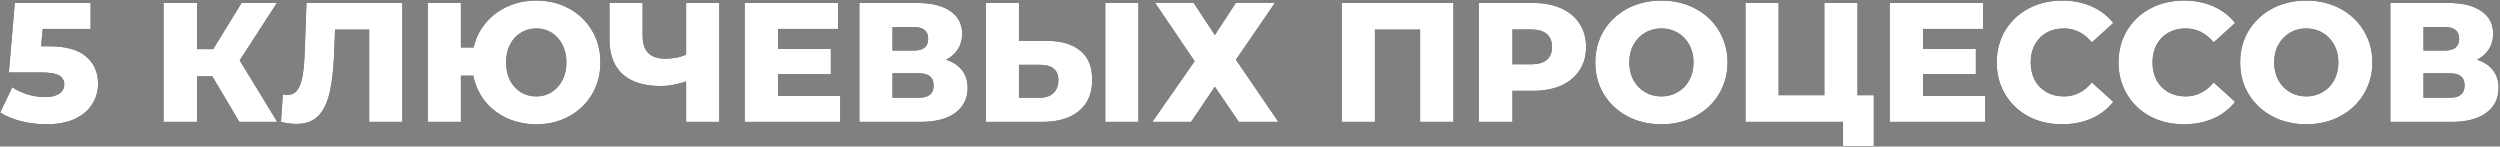
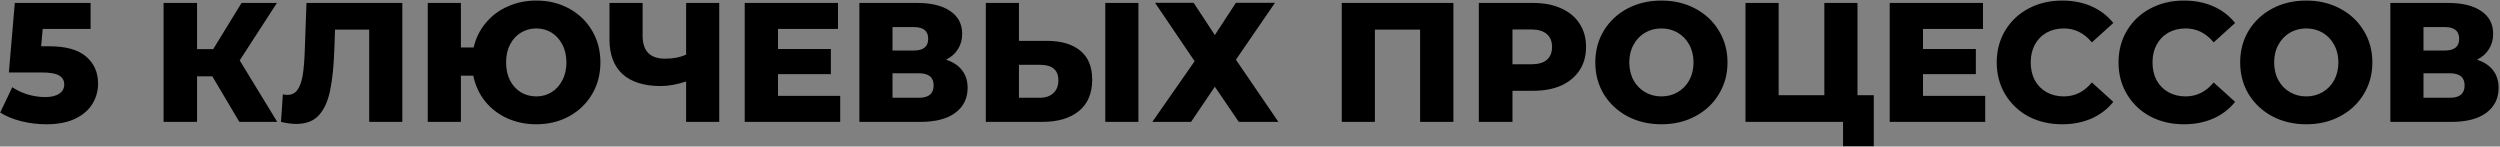
<svg xmlns="http://www.w3.org/2000/svg" width="1177" height="69" viewBox="0 0 1177 69" fill="none">
  <rect x="0" y="0" width="1177" height="69" fill="#808080" stroke="none" />
  <path d="M23.133 21.787C30.973 21.787 36.76 23.387 40.493 26.587C44.28 29.787 46.173 34.053 46.173 39.386C46.173 42.853 45.267 46.053 43.453 48.986C41.693 51.867 38.973 54.187 35.293 55.947C31.666 57.653 27.16 58.507 21.773 58.507C17.826 58.507 13.906 58.026 10.013 57.066C6.173 56.106 2.866 54.746 0.093 52.986L5.773 41.066C8.013 42.56 10.466 43.706 13.133 44.507C15.853 45.306 18.573 45.706 21.293 45.706C24.013 45.706 26.173 45.2 27.773 44.187C29.427 43.12 30.253 41.653 30.253 39.786C30.253 37.92 29.453 36.507 27.853 35.547C26.253 34.587 23.427 34.106 19.373 34.106H4.173L6.973 1.386H42.653V13.627H20.093L19.373 21.787H23.133ZM99.968 35.947H92.768V57.386H77.008V1.386H92.768V23.146H100.368L113.728 1.386H130.368L112.848 28.427L130.528 57.386H112.688L99.968 35.947ZM189.412 1.386V57.386H173.812V13.947H157.732L157.412 23.067C157.145 31.067 156.479 37.573 155.412 42.587C154.399 47.6 152.639 51.493 150.132 54.267C147.625 56.986 144.079 58.346 139.492 58.346C137.359 58.346 134.959 58.026 132.292 57.386L133.172 44.426C133.865 44.587 134.585 44.666 135.332 44.666C137.412 44.666 139.012 43.84 140.132 42.187C141.252 40.533 142.052 38.24 142.532 35.306C143.012 32.32 143.332 28.453 143.492 23.706L144.292 1.386H189.412ZM252.511 0.266C258.217 0.266 263.364 1.52 267.951 4.026C272.537 6.533 276.137 10 278.751 14.427C281.364 18.853 282.671 23.84 282.671 29.387C282.671 34.933 281.364 39.92 278.751 44.346C276.137 48.773 272.537 52.24 267.951 54.746C263.364 57.253 258.217 58.507 252.511 58.507C247.497 58.507 242.884 57.547 238.671 55.627C234.511 53.706 231.044 51.013 228.271 47.547C225.551 44.08 223.737 40.106 222.831 35.627H216.991V57.386H201.391V1.386H216.991V22.346H222.991C224.004 17.973 225.897 14.133 228.671 10.826C231.444 7.466 234.884 4.88 238.991 3.066C243.097 1.2 247.604 0.266 252.511 0.266ZM252.511 45.386C255.177 45.386 257.577 44.72 259.711 43.386C261.844 42.053 263.524 40.187 264.751 37.786C266.031 35.386 266.671 32.587 266.671 29.387C266.671 26.186 266.031 23.387 264.751 20.986C263.524 18.587 261.844 16.72 259.711 15.386C257.577 14.053 255.177 13.386 252.511 13.386C249.844 13.386 247.417 14.053 245.231 15.386C243.097 16.666 241.391 18.533 240.111 20.986C238.884 23.387 238.271 26.186 238.271 29.387C238.271 32.587 238.884 35.413 240.111 37.867C241.391 40.267 243.097 42.133 245.231 43.467C247.417 44.746 249.844 45.386 252.511 45.386ZM338.623 1.386V57.386H323.023V38.346C318.703 39.786 314.729 40.507 311.103 40.507C303.263 40.507 297.263 38.64 293.103 34.907C288.996 31.12 286.943 25.68 286.943 18.587V1.386H302.543V16.826C302.543 24.026 306.063 27.627 313.103 27.627C316.943 27.627 320.249 26.986 323.023 25.706V1.386H338.623ZM395.569 45.147V57.386H350.609V1.386H394.529V13.627H366.289V23.067H391.169V34.907H366.289V45.147H395.569ZM445.394 28.107C448.7 29.173 451.207 30.826 452.914 33.066C454.674 35.306 455.554 38.08 455.554 41.386C455.554 46.346 453.607 50.267 449.714 53.147C445.874 55.973 440.407 57.386 433.314 57.386H404.594V1.386H431.794C438.514 1.386 443.714 2.666 447.394 5.226C451.127 7.733 452.994 11.306 452.994 15.947C452.994 18.666 452.327 21.067 450.994 23.146C449.714 25.227 447.847 26.88 445.394 28.107ZM420.194 23.787H430.274C434.754 23.787 436.994 21.947 436.994 18.267C436.994 14.586 434.754 12.746 430.274 12.746H420.194V23.787ZM432.674 46.026C437.26 46.026 439.554 44.08 439.554 40.187C439.554 36.4 437.26 34.507 432.674 34.507H420.194V46.026H432.674ZM492.685 19.227C499.565 19.227 504.872 20.773 508.605 23.866C512.338 26.907 514.205 31.44 514.205 37.467C514.205 43.92 512.125 48.853 507.965 52.267C503.805 55.68 498.018 57.386 490.605 57.386H464.125V1.386H479.725V19.227H492.685ZM489.565 46.026C492.232 46.026 494.338 45.306 495.885 43.867C497.485 42.426 498.285 40.4 498.285 37.786C498.285 32.933 495.378 30.506 489.565 30.506H479.725V46.026H489.565ZM520.365 1.386H535.965V57.386H520.365V1.386ZM561.951 1.306L571.951 16.506L581.871 1.306H600.271L581.871 28.107L601.871 57.386H583.231L571.951 40.827L560.751 57.386H542.511L562.431 28.826L543.791 1.306H561.951ZM684.263 1.386V57.386H668.583V13.947H647.303V57.386H631.703V1.386H684.263ZM721.834 1.386C726.901 1.386 731.301 2.24 735.034 3.946C738.768 5.6 741.648 8 743.674 11.146C745.701 14.24 746.714 17.893 746.714 22.107C746.714 26.32 745.701 29.973 743.674 33.066C741.648 36.16 738.768 38.56 735.034 40.267C731.301 41.92 726.901 42.746 721.834 42.746H712.074V57.386H696.234V1.386H721.834ZM720.874 30.267C724.128 30.267 726.581 29.573 728.234 28.186C729.888 26.747 730.714 24.72 730.714 22.107C730.714 19.493 729.888 17.466 728.234 16.026C726.581 14.586 724.128 13.867 720.874 13.867H712.074V30.267H720.874ZM782.192 58.507C776.272 58.507 770.939 57.253 766.192 54.746C761.499 52.24 757.792 48.773 755.072 44.346C752.405 39.92 751.072 34.933 751.072 29.387C751.072 23.84 752.405 18.853 755.072 14.427C757.792 10 761.499 6.533 766.192 4.026C770.939 1.52 776.272 0.266 782.192 0.266C788.112 0.266 793.419 1.52 798.112 4.026C802.859 6.533 806.565 10 809.232 14.427C811.952 18.853 813.312 23.84 813.312 29.387C813.312 34.933 811.952 39.92 809.232 44.346C806.565 48.773 802.859 52.24 798.112 54.746C793.419 57.253 788.112 58.507 782.192 58.507ZM782.192 45.386C785.019 45.386 787.579 44.72 789.872 43.386C792.165 42.053 793.979 40.187 795.312 37.786C796.645 35.333 797.312 32.533 797.312 29.387C797.312 26.24 796.645 23.466 795.312 21.067C793.979 18.613 792.165 16.72 789.872 15.386C787.579 14.053 785.019 13.386 782.192 13.386C779.365 13.386 776.805 14.053 774.512 15.386C772.219 16.72 770.405 18.613 769.072 21.067C767.739 23.466 767.072 26.24 767.072 29.387C767.072 32.533 767.739 35.333 769.072 37.786C770.405 40.187 772.219 42.053 774.512 43.386C776.805 44.72 779.365 45.386 782.192 45.386ZM882.181 44.827V68.826H867.701V57.386H821.781V1.386H837.381V44.827H858.901V1.386H874.501V44.827H882.181ZM934.632 45.147V57.386H889.672V1.386H933.592V13.627H905.352V23.067H930.232V34.907H905.352V45.147H934.632ZM970.858 58.507C964.991 58.507 959.711 57.28 955.018 54.827C950.378 52.32 946.725 48.853 944.058 44.426C941.391 40 940.058 34.986 940.058 29.387C940.058 23.787 941.391 18.773 944.058 14.347C946.725 9.92 950.378 6.48 955.018 4.026C959.711 1.52 964.991 0.266 970.858 0.266C975.978 0.266 980.591 1.173 984.698 2.986C988.805 4.8 992.218 7.413 994.938 10.826L984.858 19.947C981.231 15.573 976.831 13.386 971.658 13.386C968.618 13.386 965.898 14.053 963.498 15.386C961.151 16.72 959.311 18.613 957.978 21.067C956.698 23.466 956.058 26.24 956.058 29.387C956.058 32.533 956.698 35.333 957.978 37.786C959.311 40.187 961.151 42.053 963.498 43.386C965.898 44.72 968.618 45.386 971.658 45.386C976.831 45.386 981.231 43.2 984.858 38.827L994.938 47.947C992.218 51.36 988.805 53.973 984.698 55.786C980.591 57.6 975.978 58.507 970.858 58.507ZM1028.2 58.507C1022.34 58.507 1017.06 57.28 1012.36 54.827C1007.72 52.32 1004.07 48.853 1001.4 44.426C998.735 40 997.402 34.986 997.402 29.387C997.402 23.787 998.735 18.773 1001.4 14.347C1004.07 9.92 1007.72 6.48 1012.36 4.026C1017.06 1.52 1022.34 0.266 1028.2 0.266C1033.32 0.266 1037.94 1.173 1042.04 2.986C1046.15 4.8 1049.56 7.413 1052.28 10.826L1042.2 19.947C1038.58 15.573 1034.18 13.386 1029 13.386C1025.96 13.386 1023.24 14.053 1020.84 15.386C1018.5 16.72 1016.66 18.613 1015.32 21.067C1014.04 23.466 1013.4 26.24 1013.4 29.387C1013.4 32.533 1014.04 35.333 1015.32 37.786C1016.66 40.187 1018.5 42.053 1020.84 43.386C1023.24 44.72 1025.96 45.386 1029 45.386C1034.18 45.386 1038.58 43.2 1042.2 38.827L1052.28 47.947C1049.56 51.36 1046.15 53.973 1042.04 55.786C1037.94 57.6 1033.32 58.507 1028.2 58.507ZM1085.79 58.507C1079.87 58.507 1074.53 57.253 1069.79 54.746C1065.09 52.24 1061.39 48.773 1058.67 44.346C1056 39.92 1054.67 34.933 1054.67 29.387C1054.67 23.84 1056 18.853 1058.67 14.427C1061.39 10 1065.09 6.533 1069.79 4.026C1074.53 1.52 1079.87 0.266 1085.79 0.266C1091.71 0.266 1097.01 1.52 1101.71 4.026C1106.45 6.533 1110.16 10 1112.83 14.427C1115.55 18.853 1116.91 23.84 1116.91 29.387C1116.91 34.933 1115.55 39.92 1112.83 44.346C1110.16 48.773 1106.45 52.24 1101.71 54.746C1097.01 57.253 1091.71 58.507 1085.79 58.507ZM1085.79 45.386C1088.61 45.386 1091.17 44.72 1093.47 43.386C1095.76 42.053 1097.57 40.187 1098.91 37.786C1100.24 35.333 1100.91 32.533 1100.91 29.387C1100.91 26.24 1100.24 23.466 1098.91 21.067C1097.57 18.613 1095.76 16.72 1093.47 15.386C1091.17 14.053 1088.61 13.386 1085.79 13.386C1082.96 13.386 1080.4 14.053 1078.11 15.386C1075.81 16.72 1074 18.613 1072.67 21.067C1071.33 23.466 1070.67 26.24 1070.67 29.387C1070.67 32.533 1071.33 35.333 1072.67 37.786C1074 40.187 1075.81 42.053 1078.11 43.386C1080.4 44.72 1082.96 45.386 1085.79 45.386ZM1166.18 28.107C1169.48 29.173 1171.99 30.826 1173.7 33.066C1175.46 35.306 1176.34 38.08 1176.34 41.386C1176.34 46.346 1174.39 50.267 1170.5 53.147C1166.66 55.973 1161.19 57.386 1154.1 57.386H1125.38V1.386H1152.58C1159.3 1.386 1164.5 2.666 1168.18 5.226C1171.91 7.733 1173.78 11.306 1173.78 15.947C1173.78 18.666 1173.11 21.067 1171.78 23.146C1170.5 25.227 1168.63 26.88 1166.18 28.107ZM1140.98 23.787H1151.06C1155.54 23.787 1157.78 21.947 1157.78 18.267C1157.78 14.586 1155.54 12.746 1151.06 12.746H1140.98V23.787ZM1153.46 46.026C1158.04 46.026 1160.34 44.08 1160.34 40.187C1160.34 36.4 1158.04 34.507 1153.46 34.507H1140.98V46.026H1153.46Z" fill="black" />
-   <path d="M23.133 21.787C30.973 21.787 36.76 23.387 40.493 26.587C44.28 29.787 46.173 34.053 46.173 39.386C46.173 42.853 45.267 46.053 43.453 48.986C41.693 51.867 38.973 54.187 35.293 55.947C31.666 57.653 27.16 58.507 21.773 58.507C17.826 58.507 13.906 58.026 10.013 57.066C6.173 56.106 2.866 54.746 0.093 52.986L5.773 41.066C8.013 42.56 10.466 43.706 13.133 44.507C15.853 45.306 18.573 45.706 21.293 45.706C24.013 45.706 26.173 45.2 27.773 44.187C29.427 43.12 30.253 41.653 30.253 39.786C30.253 37.92 29.453 36.507 27.853 35.547C26.253 34.587 23.427 34.106 19.373 34.106H4.173L6.973 1.386H42.653V13.627H20.093L19.373 21.787H23.133ZM99.968 35.947H92.768V57.386H77.008V1.386H92.768V23.146H100.368L113.728 1.386H130.368L112.848 28.427L130.528 57.386H112.688L99.968 35.947ZM189.412 1.386V57.386H173.812V13.947H157.732L157.412 23.067C157.145 31.067 156.479 37.573 155.412 42.587C154.399 47.6 152.639 51.493 150.132 54.267C147.625 56.986 144.079 58.346 139.492 58.346C137.359 58.346 134.959 58.026 132.292 57.386L133.172 44.426C133.865 44.587 134.585 44.666 135.332 44.666C137.412 44.666 139.012 43.84 140.132 42.187C141.252 40.533 142.052 38.24 142.532 35.306C143.012 32.32 143.332 28.453 143.492 23.706L144.292 1.386H189.412ZM252.511 0.266C258.217 0.266 263.364 1.52 267.951 4.026C272.537 6.533 276.137 10 278.751 14.427C281.364 18.853 282.671 23.84 282.671 29.387C282.671 34.933 281.364 39.92 278.751 44.346C276.137 48.773 272.537 52.24 267.951 54.746C263.364 57.253 258.217 58.507 252.511 58.507C247.497 58.507 242.884 57.547 238.671 55.627C234.511 53.706 231.044 51.013 228.271 47.547C225.551 44.08 223.737 40.106 222.831 35.627H216.991V57.386H201.391V1.386H216.991V22.346H222.991C224.004 17.973 225.897 14.133 228.671 10.826C231.444 7.466 234.884 4.88 238.991 3.066C243.097 1.2 247.604 0.266 252.511 0.266ZM252.511 45.386C255.177 45.386 257.577 44.72 259.711 43.386C261.844 42.053 263.524 40.187 264.751 37.786C266.031 35.386 266.671 32.587 266.671 29.387C266.671 26.186 266.031 23.387 264.751 20.986C263.524 18.587 261.844 16.72 259.711 15.386C257.577 14.053 255.177 13.386 252.511 13.386C249.844 13.386 247.417 14.053 245.231 15.386C243.097 16.666 241.391 18.533 240.111 20.986C238.884 23.387 238.271 26.186 238.271 29.387C238.271 32.587 238.884 35.413 240.111 37.867C241.391 40.267 243.097 42.133 245.231 43.467C247.417 44.746 249.844 45.386 252.511 45.386ZM338.623 1.386V57.386H323.023V38.346C318.703 39.786 314.729 40.507 311.103 40.507C303.263 40.507 297.263 38.64 293.103 34.907C288.996 31.12 286.943 25.68 286.943 18.587V1.386H302.543V16.826C302.543 24.026 306.063 27.627 313.103 27.627C316.943 27.627 320.249 26.986 323.023 25.706V1.386H338.623ZM395.569 45.147V57.386H350.609V1.386H394.529V13.627H366.289V23.067H391.169V34.907H366.289V45.147H395.569ZM445.394 28.107C448.7 29.173 451.207 30.826 452.914 33.066C454.674 35.306 455.554 38.08 455.554 41.386C455.554 46.346 453.607 50.267 449.714 53.147C445.874 55.973 440.407 57.386 433.314 57.386H404.594V1.386H431.794C438.514 1.386 443.714 2.666 447.394 5.226C451.127 7.733 452.994 11.306 452.994 15.947C452.994 18.666 452.327 21.067 450.994 23.146C449.714 25.227 447.847 26.88 445.394 28.107ZM420.194 23.787H430.274C434.754 23.787 436.994 21.947 436.994 18.267C436.994 14.586 434.754 12.746 430.274 12.746H420.194V23.787ZM432.674 46.026C437.26 46.026 439.554 44.08 439.554 40.187C439.554 36.4 437.26 34.507 432.674 34.507H420.194V46.026H432.674ZM492.685 19.227C499.565 19.227 504.872 20.773 508.605 23.866C512.338 26.907 514.205 31.44 514.205 37.467C514.205 43.92 512.125 48.853 507.965 52.267C503.805 55.68 498.018 57.386 490.605 57.386H464.125V1.386H479.725V19.227H492.685ZM489.565 46.026C492.232 46.026 494.338 45.306 495.885 43.867C497.485 42.426 498.285 40.4 498.285 37.786C498.285 32.933 495.378 30.506 489.565 30.506H479.725V46.026H489.565ZM520.365 1.386H535.965V57.386H520.365V1.386ZM561.951 1.306L571.951 16.506L581.871 1.306H600.271L581.871 28.107L601.871 57.386H583.231L571.951 40.827L560.751 57.386H542.511L562.431 28.826L543.791 1.306H561.951ZM684.263 1.386V57.386H668.583V13.947H647.303V57.386H631.703V1.386H684.263ZM721.834 1.386C726.901 1.386 731.301 2.24 735.034 3.946C738.768 5.6 741.648 8 743.674 11.146C745.701 14.24 746.714 17.893 746.714 22.107C746.714 26.32 745.701 29.973 743.674 33.066C741.648 36.16 738.768 38.56 735.034 40.267C731.301 41.92 726.901 42.746 721.834 42.746H712.074V57.386H696.234V1.386H721.834ZM720.874 30.267C724.128 30.267 726.581 29.573 728.234 28.186C729.888 26.747 730.714 24.72 730.714 22.107C730.714 19.493 729.888 17.466 728.234 16.026C726.581 14.586 724.128 13.867 720.874 13.867H712.074V30.267H720.874ZM782.192 58.507C776.272 58.507 770.939 57.253 766.192 54.746C761.499 52.24 757.792 48.773 755.072 44.346C752.405 39.92 751.072 34.933 751.072 29.387C751.072 23.84 752.405 18.853 755.072 14.427C757.792 10 761.499 6.533 766.192 4.026C770.939 1.52 776.272 0.266 782.192 0.266C788.112 0.266 793.419 1.52 798.112 4.026C802.859 6.533 806.565 10 809.232 14.427C811.952 18.853 813.312 23.84 813.312 29.387C813.312 34.933 811.952 39.92 809.232 44.346C806.565 48.773 802.859 52.24 798.112 54.746C793.419 57.253 788.112 58.507 782.192 58.507ZM782.192 45.386C785.019 45.386 787.579 44.72 789.872 43.386C792.165 42.053 793.979 40.187 795.312 37.786C796.645 35.333 797.312 32.533 797.312 29.387C797.312 26.24 796.645 23.466 795.312 21.067C793.979 18.613 792.165 16.72 789.872 15.386C787.579 14.053 785.019 13.386 782.192 13.386C779.365 13.386 776.805 14.053 774.512 15.386C772.219 16.72 770.405 18.613 769.072 21.067C767.739 23.466 767.072 26.24 767.072 29.387C767.072 32.533 767.739 35.333 769.072 37.786C770.405 40.187 772.219 42.053 774.512 43.386C776.805 44.72 779.365 45.386 782.192 45.386ZM882.181 44.827V68.826H867.701V57.386H821.781V1.386H837.381V44.827H858.901V1.386H874.501V44.827H882.181ZM934.632 45.147V57.386H889.672V1.386H933.592V13.627H905.352V23.067H930.232V34.907H905.352V45.147H934.632ZM970.858 58.507C964.991 58.507 959.711 57.28 955.018 54.827C950.378 52.32 946.725 48.853 944.058 44.426C941.391 40 940.058 34.986 940.058 29.387C940.058 23.787 941.391 18.773 944.058 14.347C946.725 9.92 950.378 6.48 955.018 4.026C959.711 1.52 964.991 0.266 970.858 0.266C975.978 0.266 980.591 1.173 984.698 2.986C988.805 4.8 992.218 7.413 994.938 10.826L984.858 19.947C981.231 15.573 976.831 13.386 971.658 13.386C968.618 13.386 965.898 14.053 963.498 15.386C961.151 16.72 959.311 18.613 957.978 21.067C956.698 23.466 956.058 26.24 956.058 29.387C956.058 32.533 956.698 35.333 957.978 37.786C959.311 40.187 961.151 42.053 963.498 43.386C965.898 44.72 968.618 45.386 971.658 45.386C976.831 45.386 981.231 43.2 984.858 38.827L994.938 47.947C992.218 51.36 988.805 53.973 984.698 55.786C980.591 57.6 975.978 58.507 970.858 58.507ZM1028.2 58.507C1022.34 58.507 1017.06 57.28 1012.36 54.827C1007.72 52.32 1004.07 48.853 1001.4 44.426C998.735 40 997.402 34.986 997.402 29.387C997.402 23.787 998.735 18.773 1001.4 14.347C1004.07 9.92 1007.72 6.48 1012.36 4.026C1017.06 1.52 1022.34 0.266 1028.2 0.266C1033.32 0.266 1037.94 1.173 1042.04 2.986C1046.15 4.8 1049.56 7.413 1052.28 10.826L1042.2 19.947C1038.58 15.573 1034.18 13.386 1029 13.386C1025.96 13.386 1023.24 14.053 1020.84 15.386C1018.5 16.72 1016.66 18.613 1015.32 21.067C1014.04 23.466 1013.4 26.24 1013.4 29.387C1013.4 32.533 1014.04 35.333 1015.32 37.786C1016.66 40.187 1018.5 42.053 1020.84 43.386C1023.24 44.72 1025.96 45.386 1029 45.386C1034.18 45.386 1038.58 43.2 1042.2 38.827L1052.28 47.947C1049.56 51.36 1046.15 53.973 1042.04 55.786C1037.94 57.6 1033.32 58.507 1028.2 58.507ZM1085.79 58.507C1079.87 58.507 1074.53 57.253 1069.79 54.746C1065.09 52.24 1061.39 48.773 1058.67 44.346C1056 39.92 1054.67 34.933 1054.67 29.387C1054.67 23.84 1056 18.853 1058.67 14.427C1061.39 10 1065.09 6.533 1069.79 4.026C1074.53 1.52 1079.87 0.266 1085.79 0.266C1091.71 0.266 1097.01 1.52 1101.71 4.026C1106.45 6.533 1110.16 10 1112.83 14.427C1115.55 18.853 1116.91 23.84 1116.91 29.387C1116.91 34.933 1115.55 39.92 1112.83 44.346C1110.16 48.773 1106.45 52.24 1101.71 54.746C1097.01 57.253 1091.71 58.507 1085.79 58.507ZM1085.79 45.386C1088.61 45.386 1091.17 44.72 1093.47 43.386C1095.76 42.053 1097.57 40.187 1098.91 37.786C1100.24 35.333 1100.91 32.533 1100.91 29.387C1100.91 26.24 1100.24 23.466 1098.91 21.067C1097.57 18.613 1095.76 16.72 1093.47 15.386C1091.17 14.053 1088.61 13.386 1085.79 13.386C1082.96 13.386 1080.4 14.053 1078.11 15.386C1075.81 16.72 1074 18.613 1072.67 21.067C1071.33 23.466 1070.67 26.24 1070.67 29.387C1070.67 32.533 1071.33 35.333 1072.67 37.786C1074 40.187 1075.81 42.053 1078.11 43.386C1080.4 44.72 1082.96 45.386 1085.79 45.386ZM1166.18 28.107C1169.48 29.173 1171.99 30.826 1173.7 33.066C1175.46 35.306 1176.34 38.08 1176.34 41.386C1176.34 46.346 1174.39 50.267 1170.5 53.147C1166.66 55.973 1161.19 57.386 1154.1 57.386H1125.38V1.386H1152.58C1159.3 1.386 1164.5 2.666 1168.18 5.226C1171.91 7.733 1173.78 11.306 1173.78 15.947C1173.78 18.666 1173.11 21.067 1171.78 23.146C1170.5 25.227 1168.63 26.88 1166.18 28.107ZM1140.98 23.787H1151.06C1155.54 23.787 1157.78 21.947 1157.78 18.267C1157.78 14.586 1155.54 12.746 1151.06 12.746H1140.98V23.787ZM1153.46 46.026C1158.04 46.026 1160.34 44.08 1160.34 40.187C1160.34 36.4 1158.04 34.507 1153.46 34.507H1140.98V46.026H1153.46Z" fill="white" />
</svg>